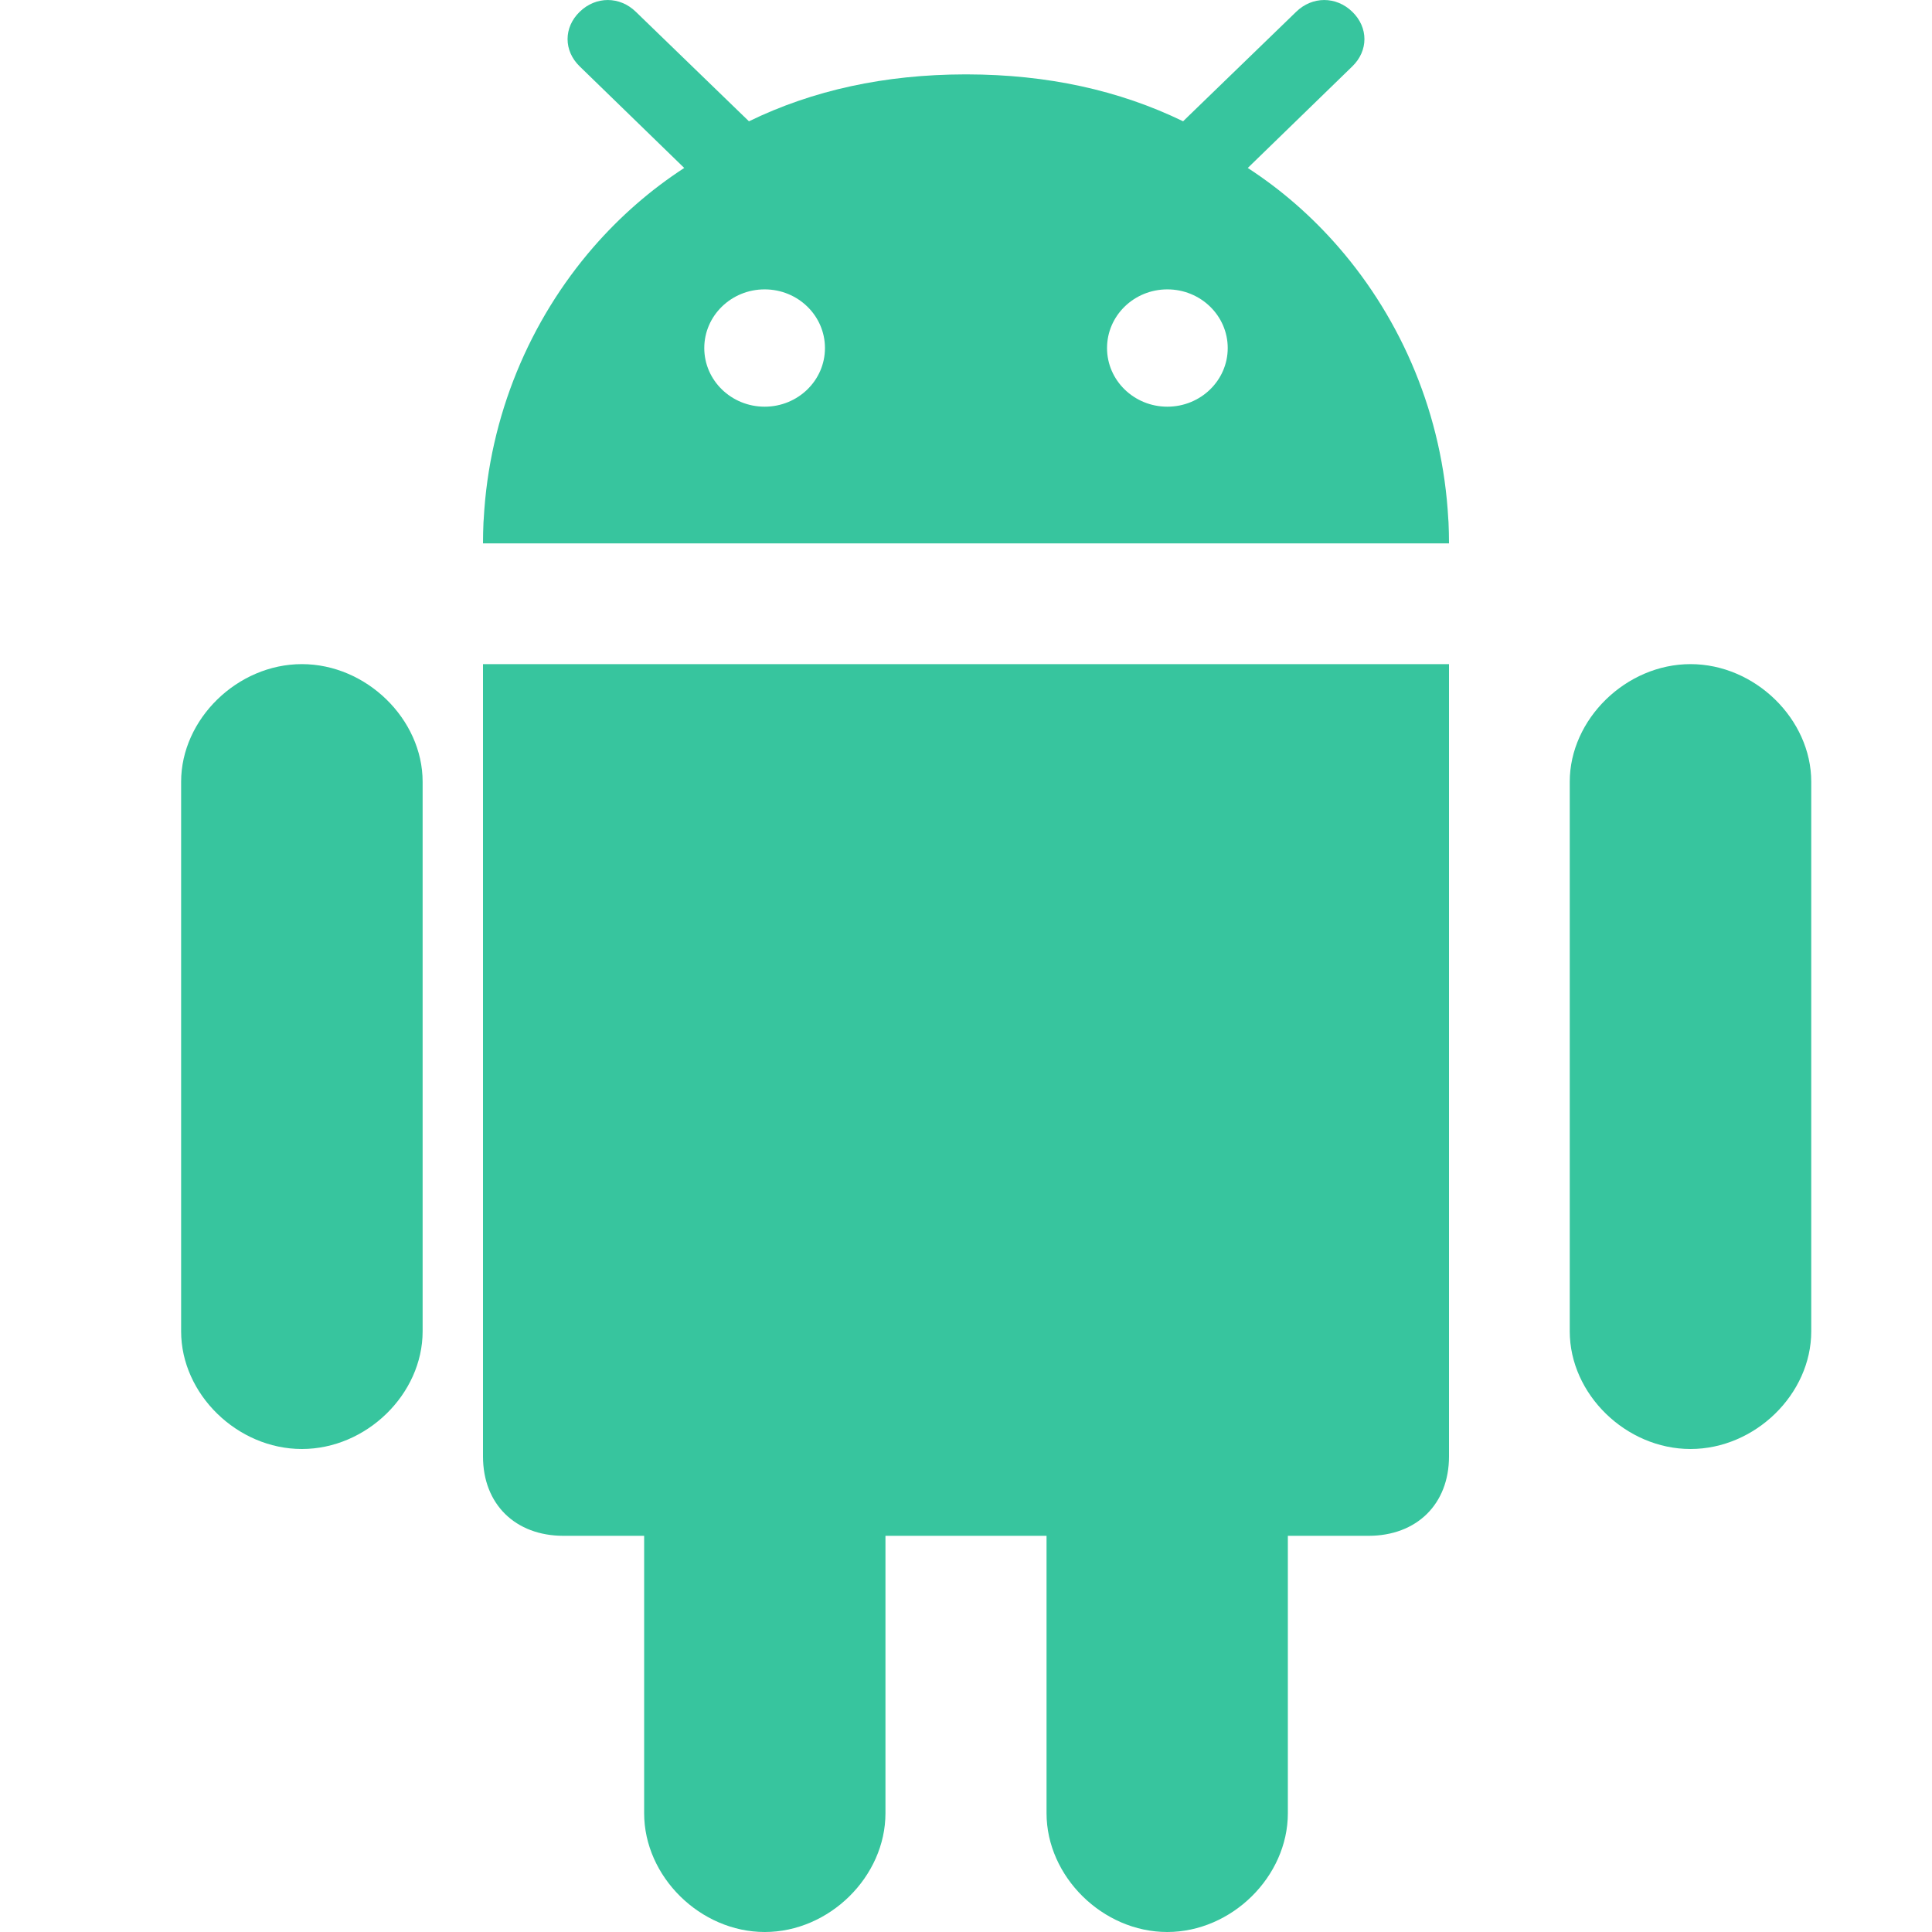
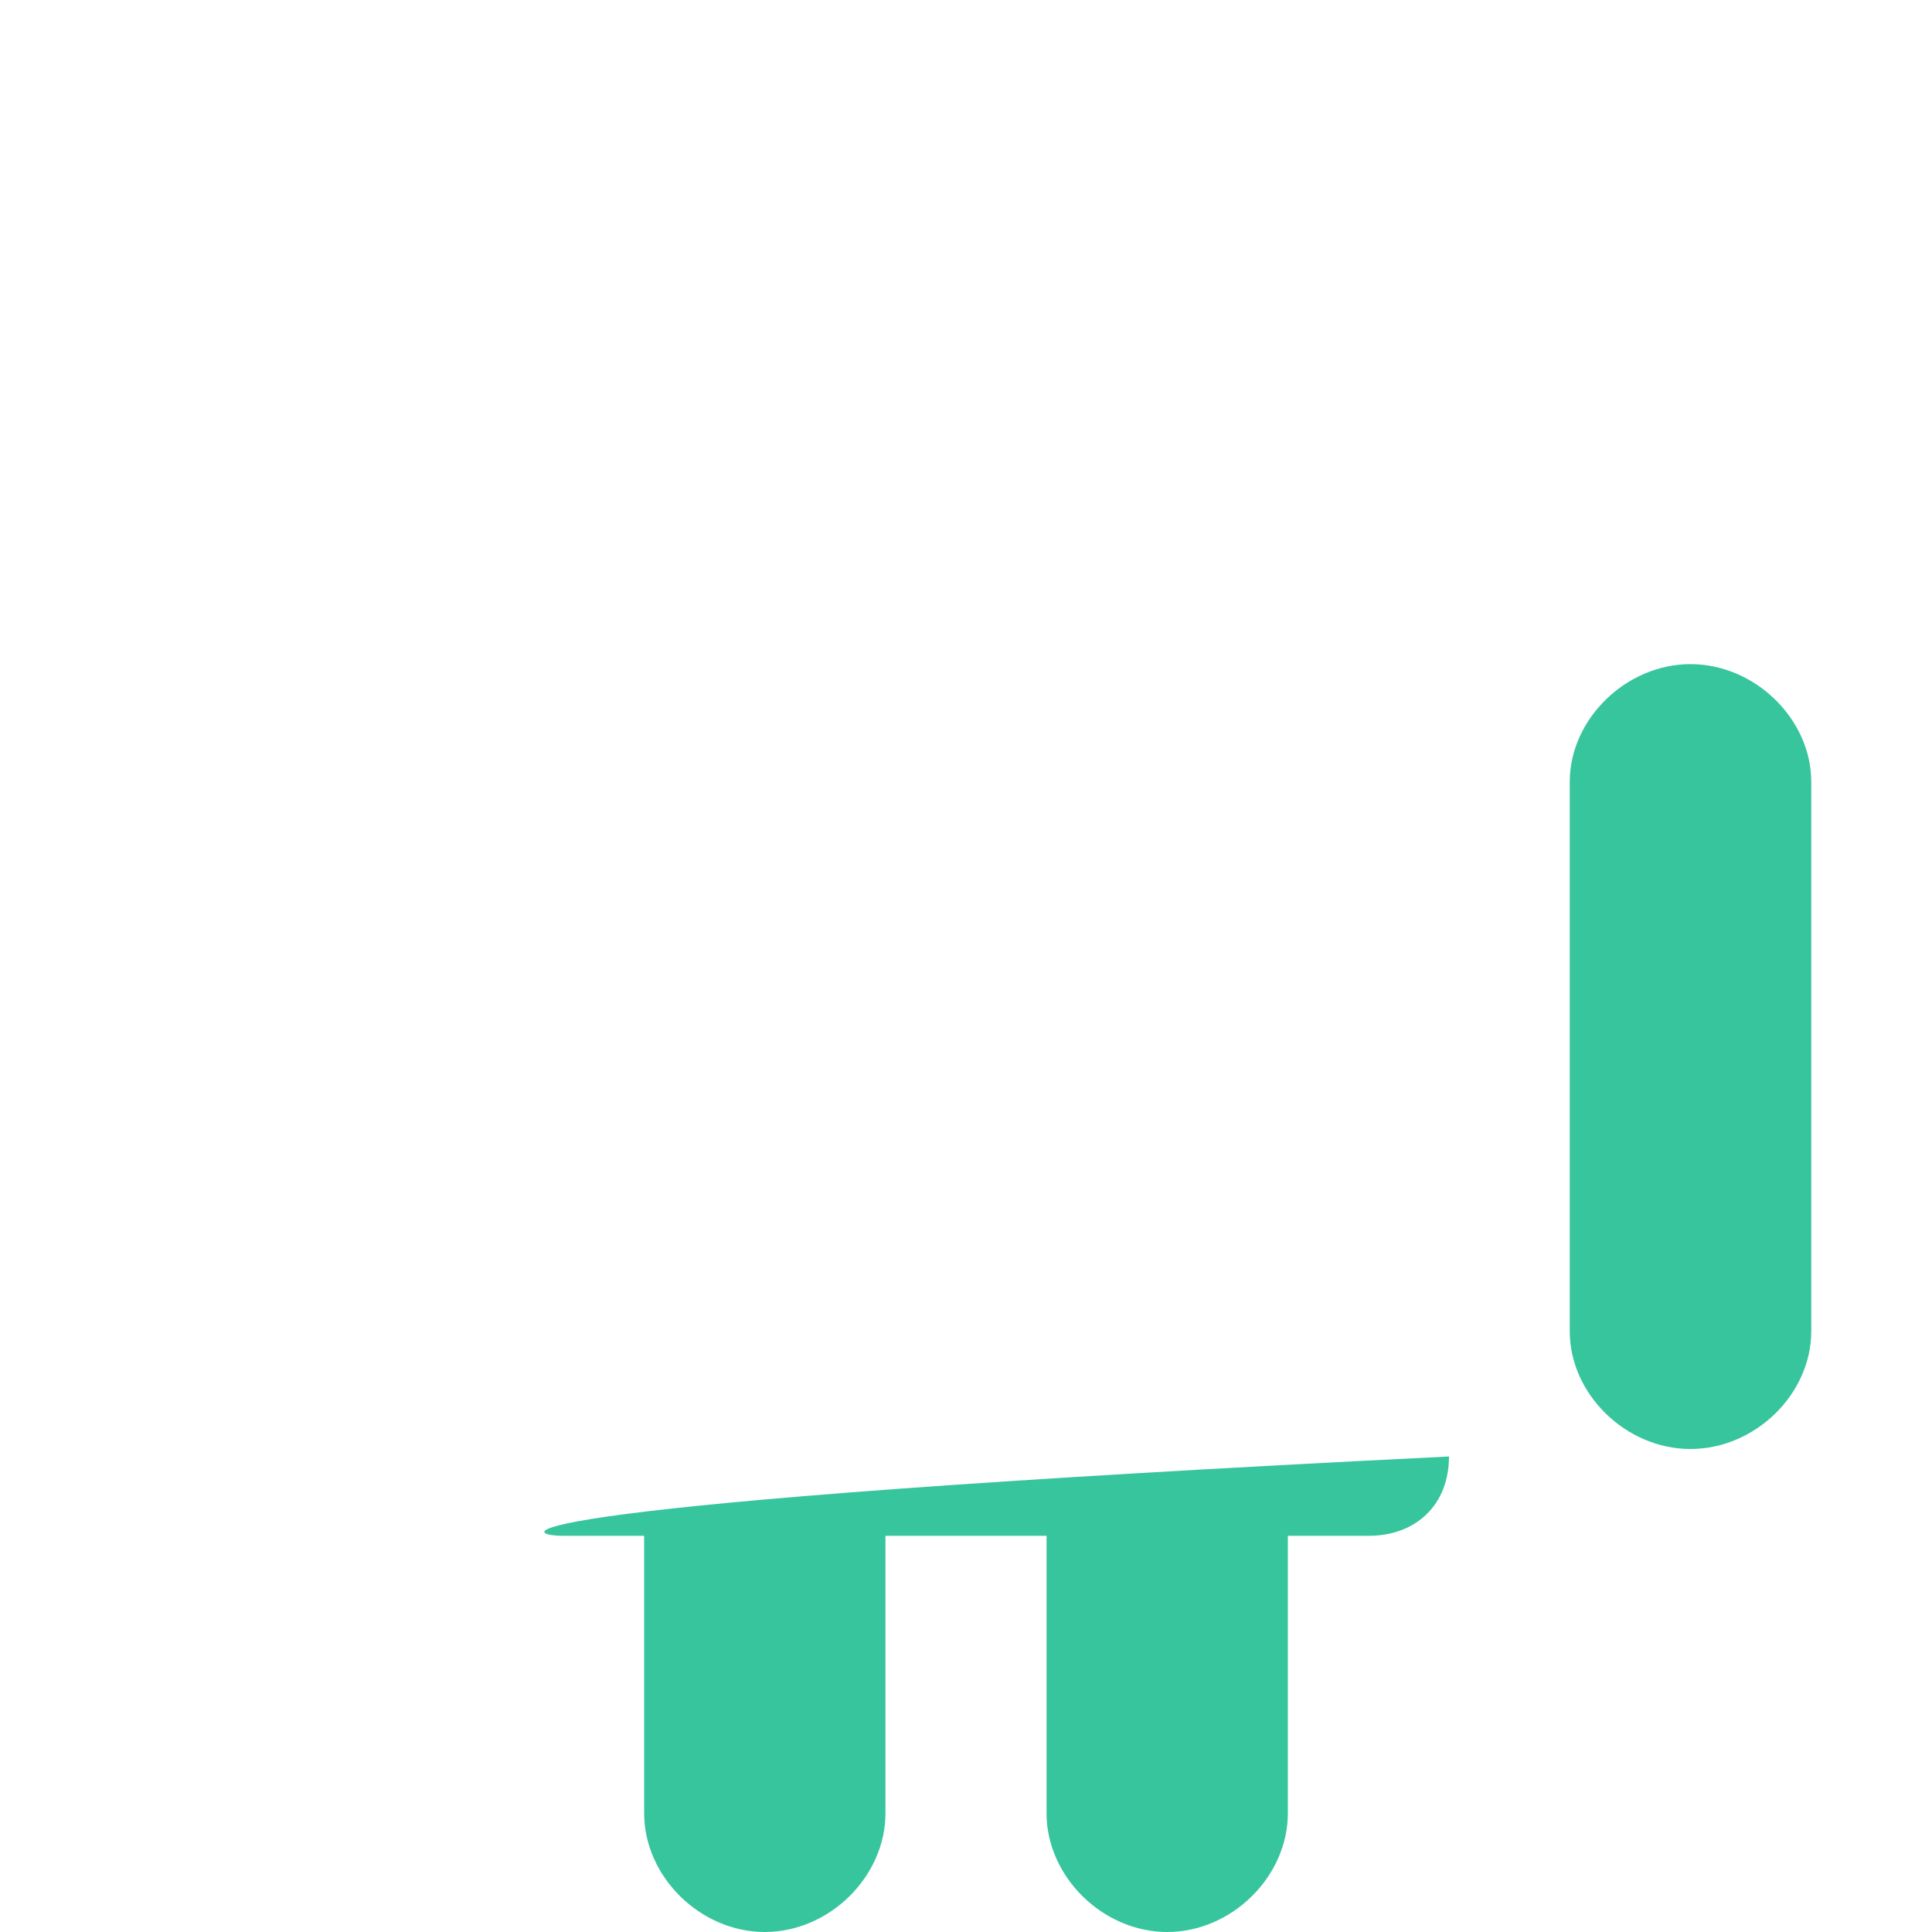
<svg xmlns="http://www.w3.org/2000/svg" width="32" height="32" viewBox="0 0 32 32" fill="none">
-   <path d="M19.333 32C20.4 32 21.331 31.083 21.331 30.032V25.438H22.666C23.466 25.438 24 24.912 24 24.124V11H8V24.124C8 24.912 8.534 25.438 9.334 25.438H10.669V30.032C10.669 31.084 11.6 32 12.667 32C13.735 32 14.666 31.084 14.666 30.032V25.438H17.334V30.032C17.334 31.083 18.265 32 19.333 32Z" fill="#37C59E" />
+   <path d="M19.333 32C20.4 32 21.331 31.083 21.331 30.032V25.438H22.666C23.466 25.438 24 24.912 24 24.124V11V24.124C8 24.912 8.534 25.438 9.334 25.438H10.669V30.032C10.669 31.084 11.6 32 12.667 32C13.735 32 14.666 31.084 14.666 30.032V25.438H17.334V30.032C17.334 31.083 18.265 32 19.333 32Z" fill="#37C59E" />
  <path d="M28 24C29.069 24 30 23.092 30 22.051V12.948C30 11.912 29.069 11 28 11C26.932 11 26 11.912 26 12.948V22.051C26 23.092 26.931 24 28 24Z" fill="#37C59E" />
-   <path d="M5 24C6.068 24 7 23.092 7 22.051V12.948C7 11.912 6.069 11 5 11C3.931 11 3 11.912 3 12.948V22.051C3 23.092 3.931 24 5 24Z" fill="#37C59E" />
-   <path d="M22.399 0.196C22.132 -0.065 21.735 -0.065 21.468 0.196L19.678 1.929L19.596 2.009C18.534 1.493 17.345 1.235 16.02 1.232C16.013 1.232 16.007 1.232 16 1.232H16C15.993 1.232 15.987 1.232 15.98 1.232C14.655 1.235 13.466 1.493 12.405 2.009L12.322 1.929L10.532 0.196C10.265 -0.065 9.868 -0.065 9.601 0.196C9.334 0.455 9.334 0.84 9.601 1.099L11.333 2.782C10.775 3.144 10.269 3.587 9.829 4.093C8.776 5.306 8.104 6.885 8.012 8.596C8.011 8.614 8.009 8.631 8.008 8.649C8.003 8.765 8 8.882 8 9H24C24 8.882 23.997 8.765 23.992 8.649C23.991 8.631 23.989 8.614 23.988 8.596C23.896 6.885 23.224 5.306 22.171 4.094C21.731 3.587 21.225 3.144 20.667 2.782L22.399 1.099C22.666 0.84 22.666 0.455 22.399 0.196ZM12.665 6.736C12.113 6.736 11.665 6.301 11.665 5.765C11.665 5.228 12.113 4.793 12.665 4.793C13.217 4.793 13.664 5.228 13.664 5.765C13.664 6.301 13.217 6.736 12.665 6.736ZM19.335 6.736C18.783 6.736 18.336 6.301 18.336 5.765C18.336 5.228 18.783 4.793 19.335 4.793C19.887 4.793 20.335 5.228 20.335 5.765C20.335 6.301 19.887 6.736 19.335 6.736Z" fill="#37C59E" />
</svg>